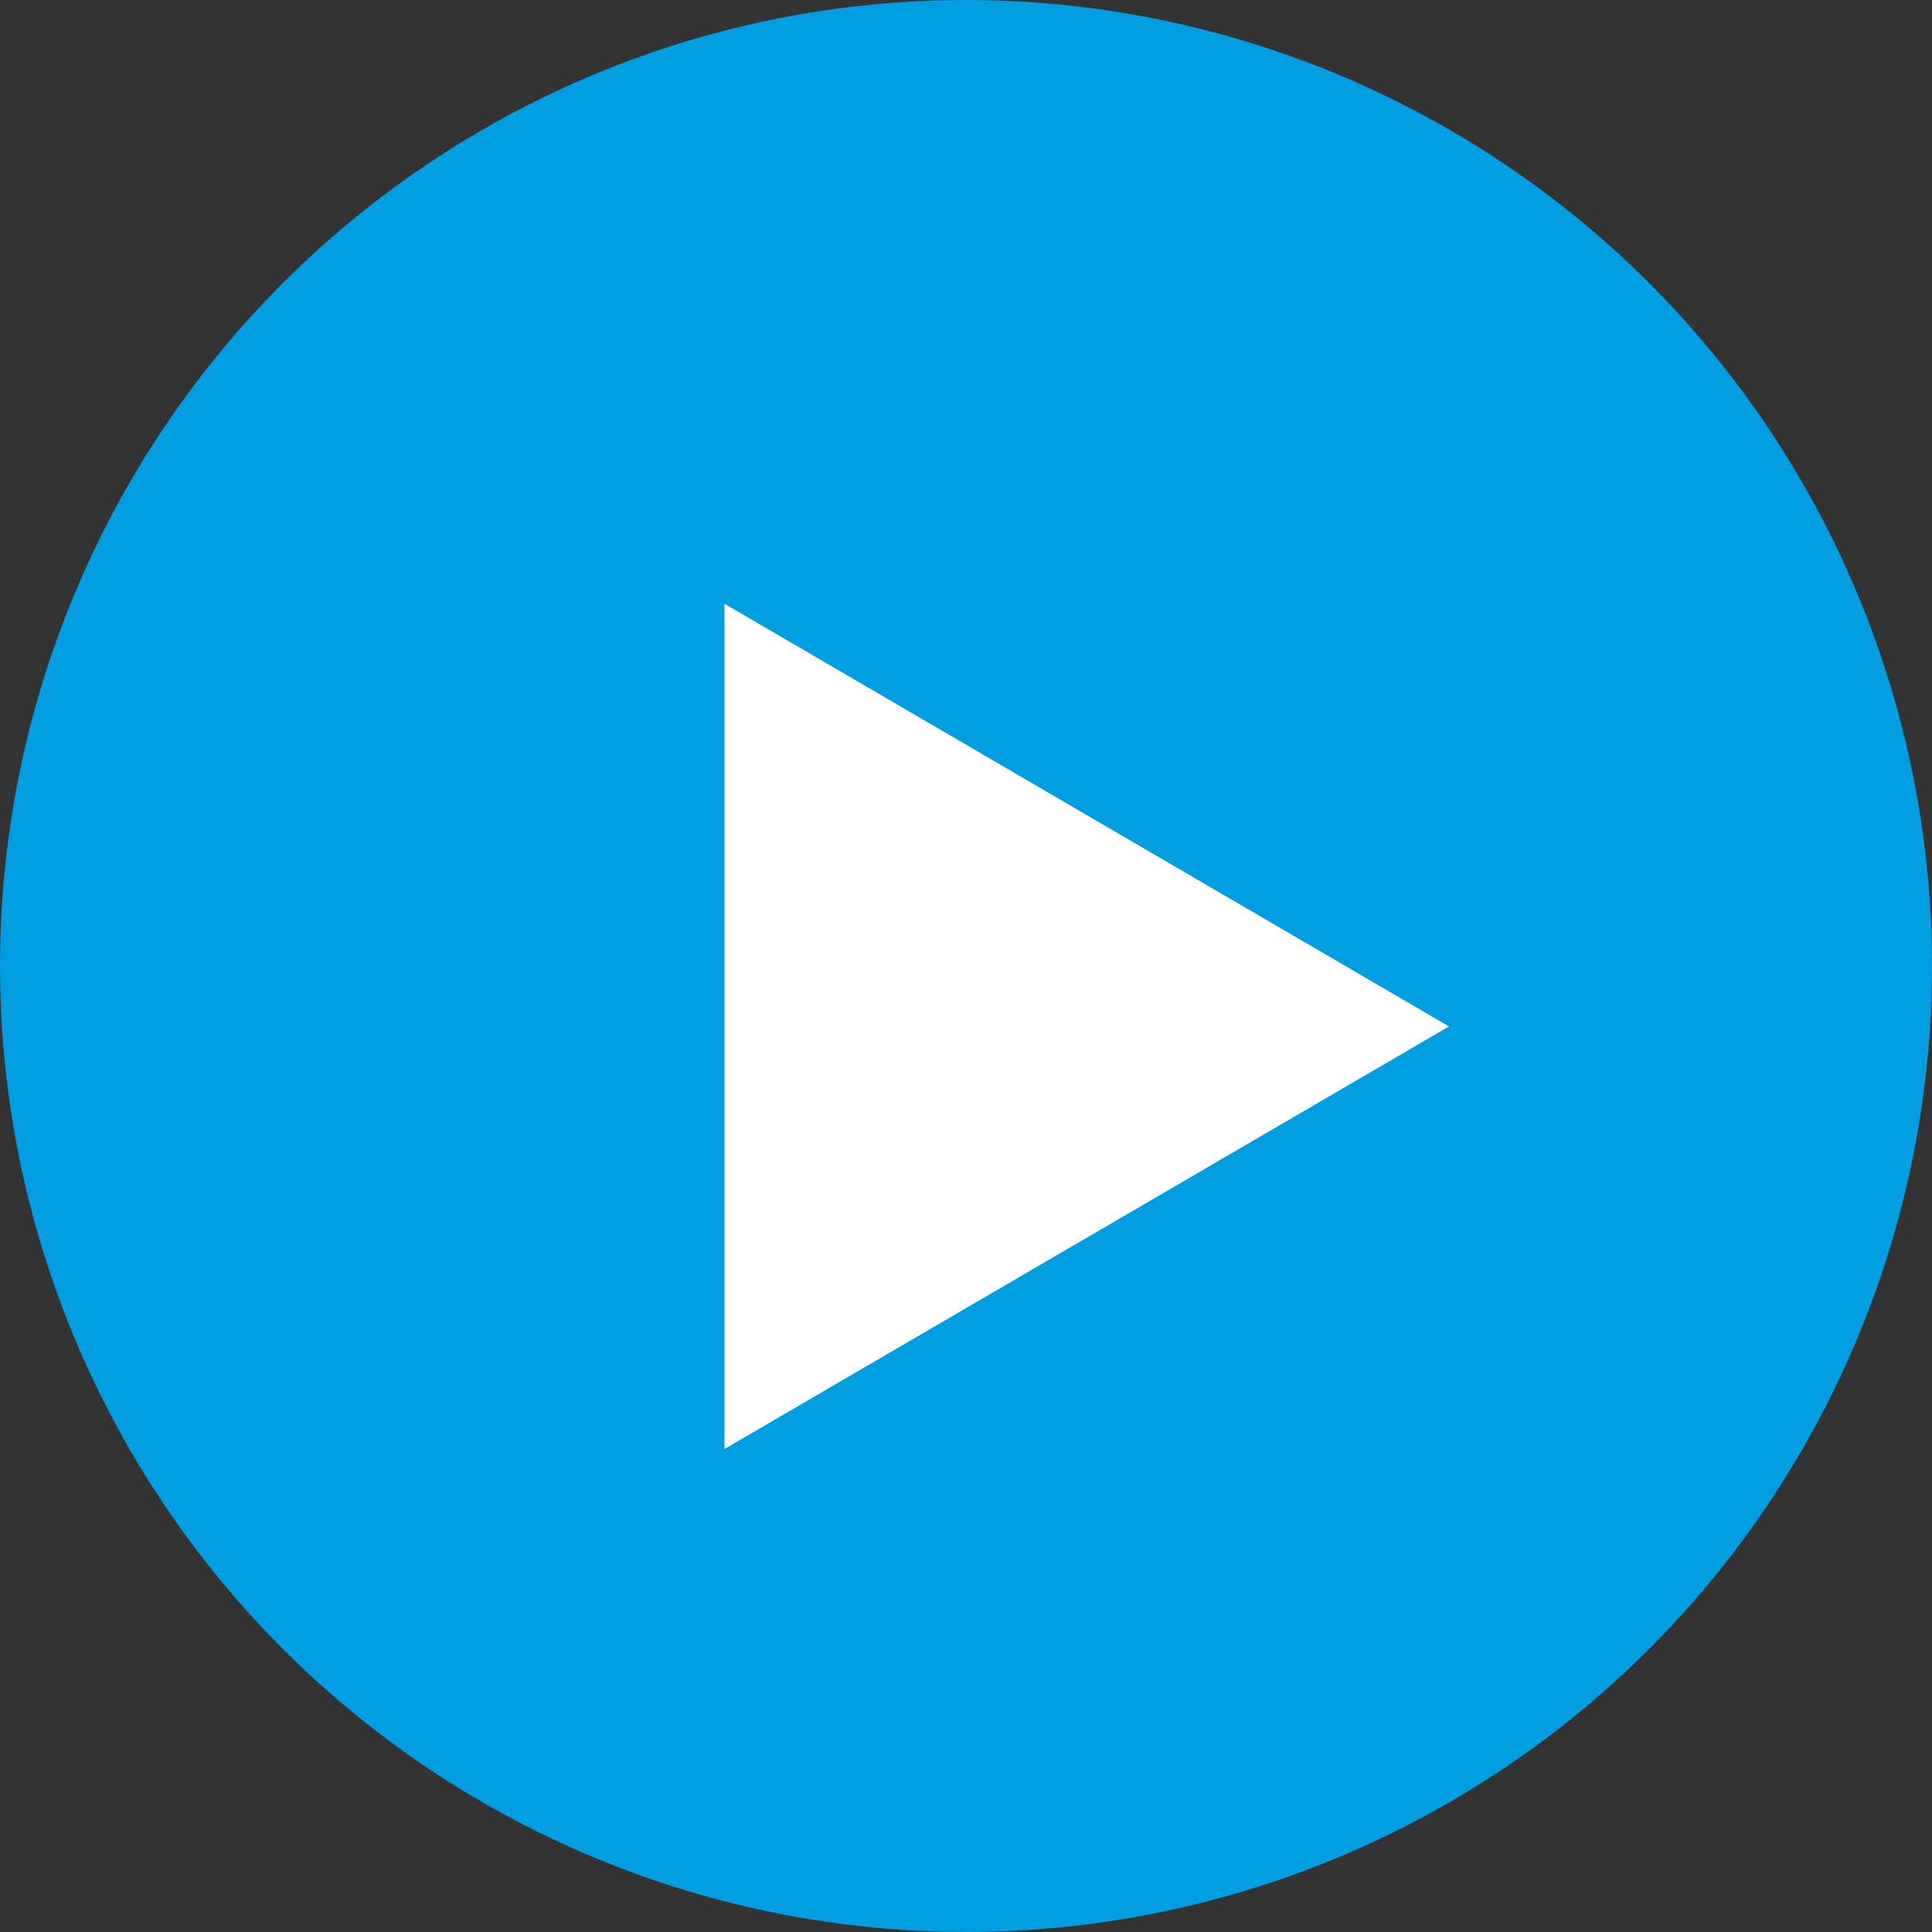
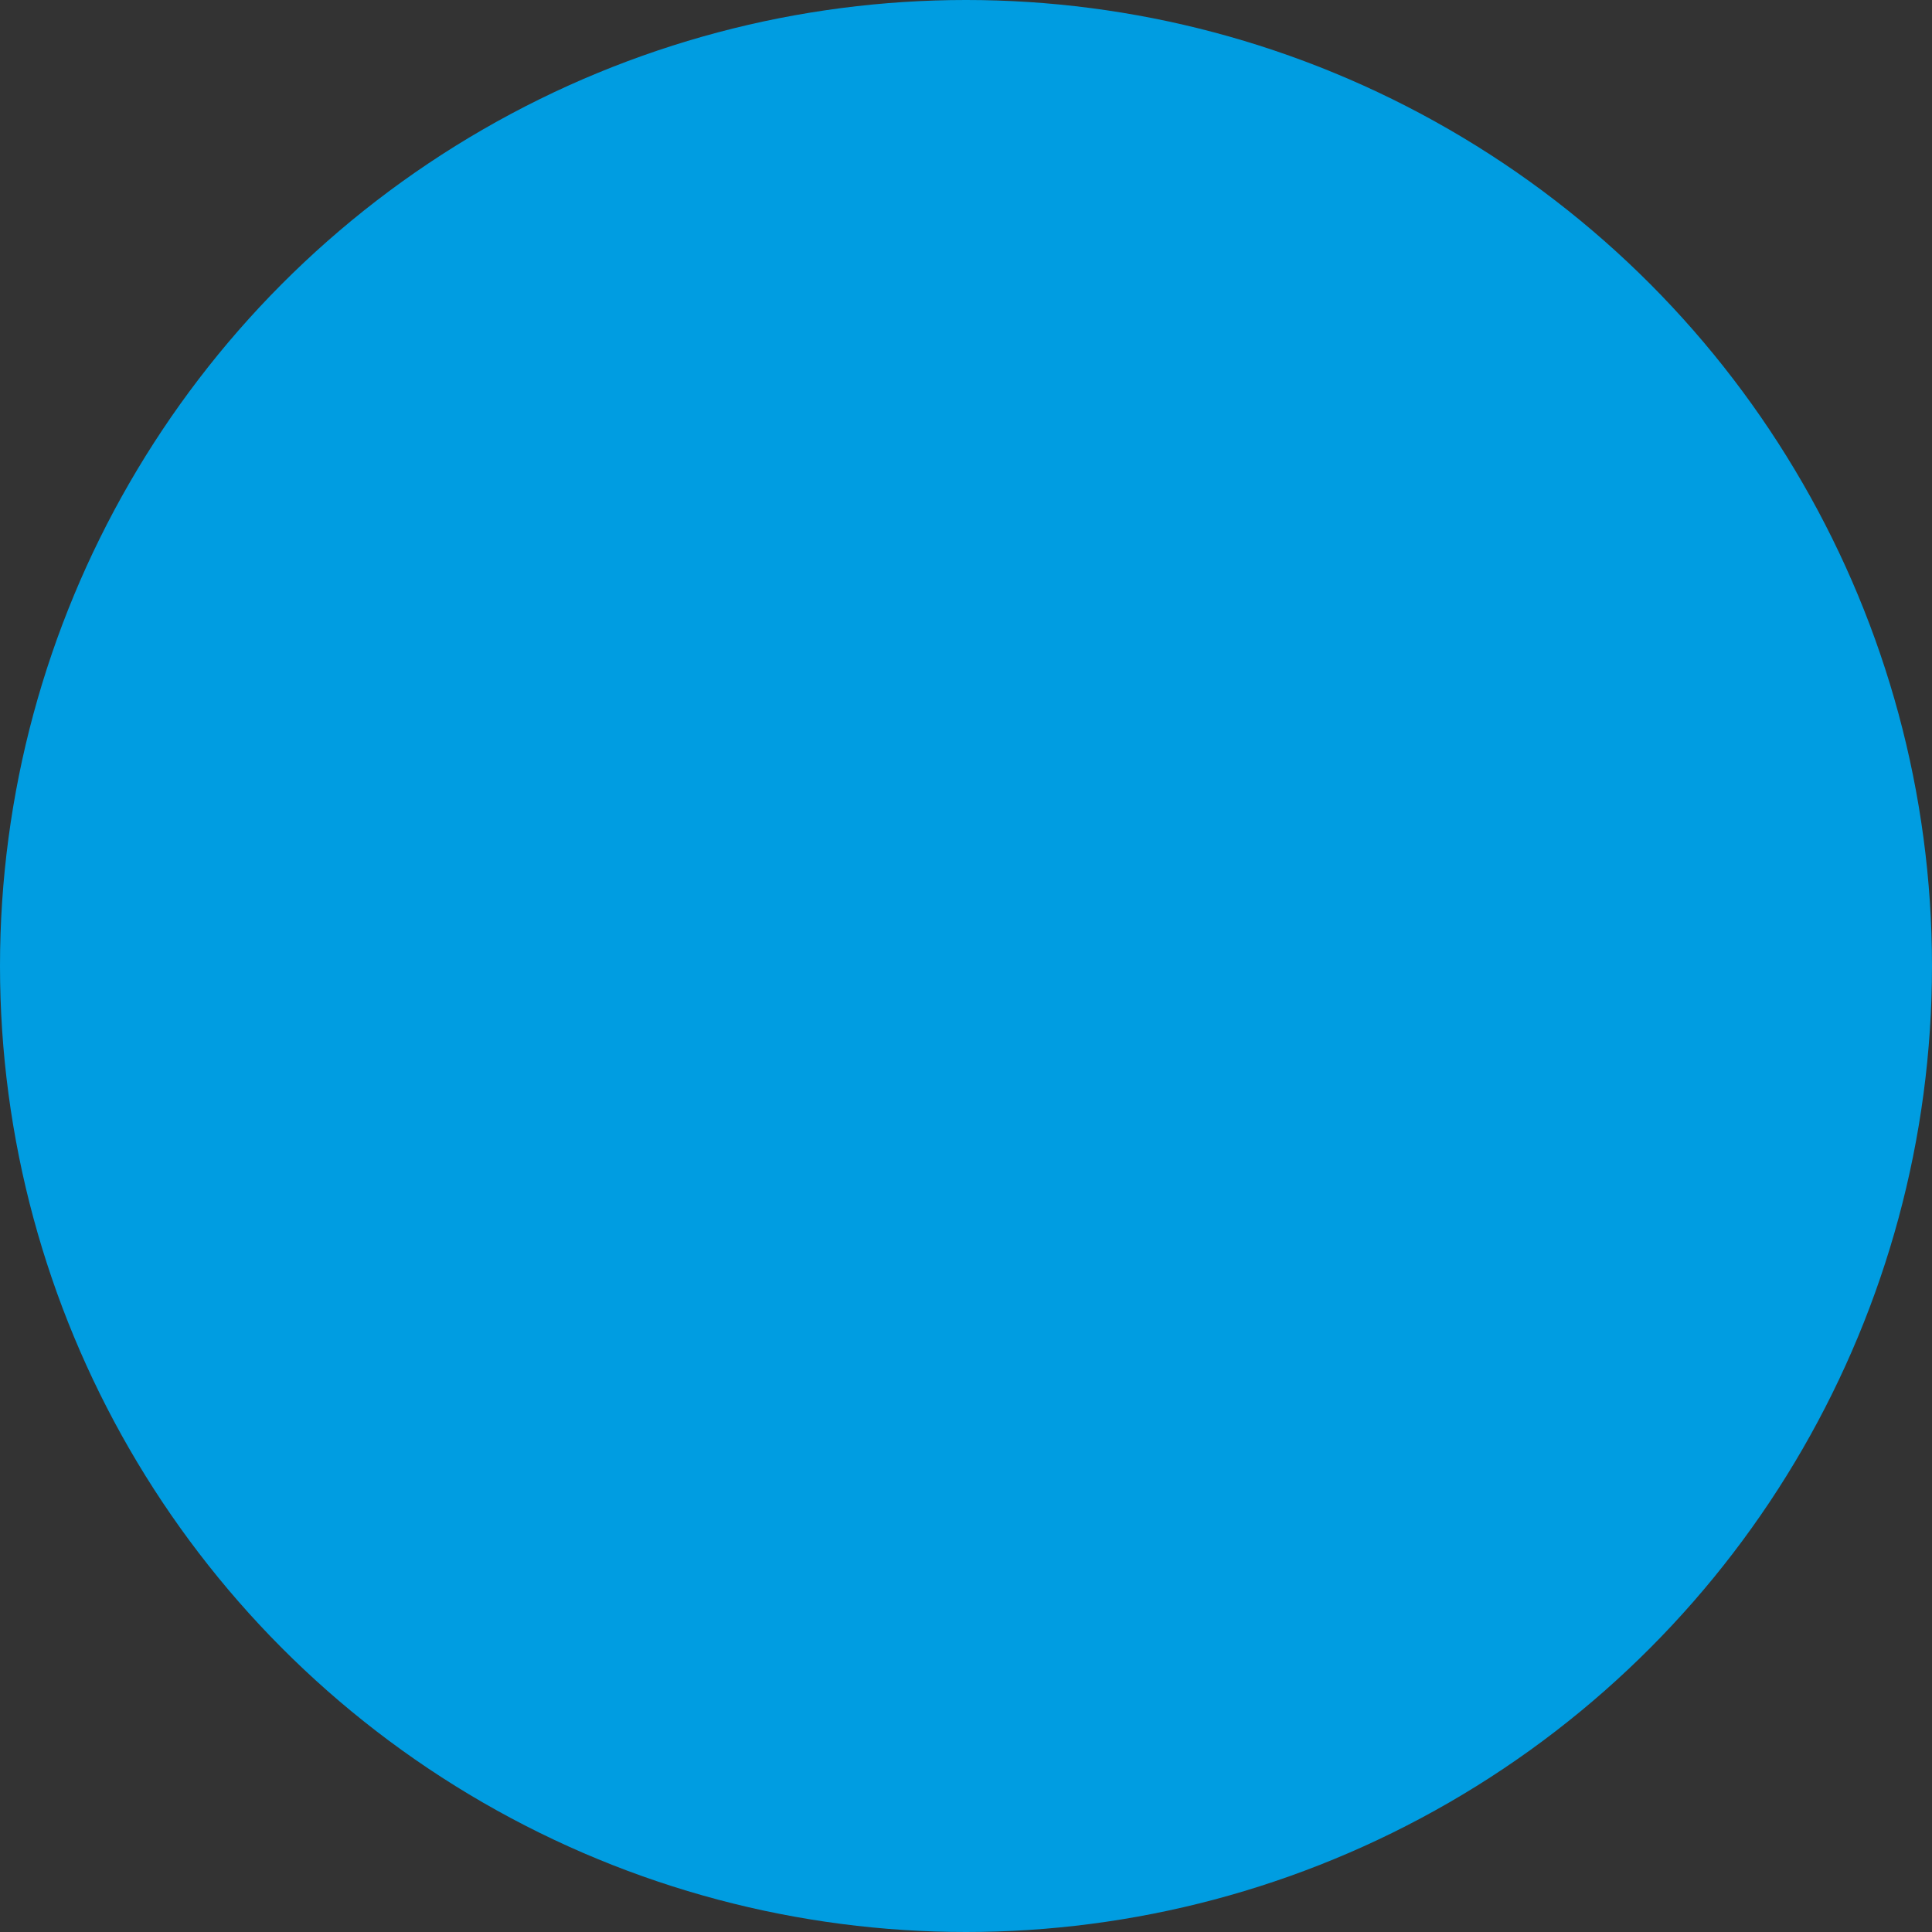
<svg xmlns="http://www.w3.org/2000/svg" width="14" height="14" viewBox="0 0 14 14">
  <rect x="0" y="0" width="14" height="14" fill="#333333" stroke="none" />
  <g id="icon-linklist-arrow-blue" transform="translate(-190 -3813)">
    <circle id="楕円形_22" data-name="楕円形 22" cx="7" cy="7" r="7" transform="translate(190 3813)" fill="#009de1" />
-     <path id="多角形_10" data-name="多角形 10" d="M3.063,0,6.125,5.25H0Z" transform="translate(200.5 3817.375) rotate(90)" fill="#fff" />
  </g>
</svg>